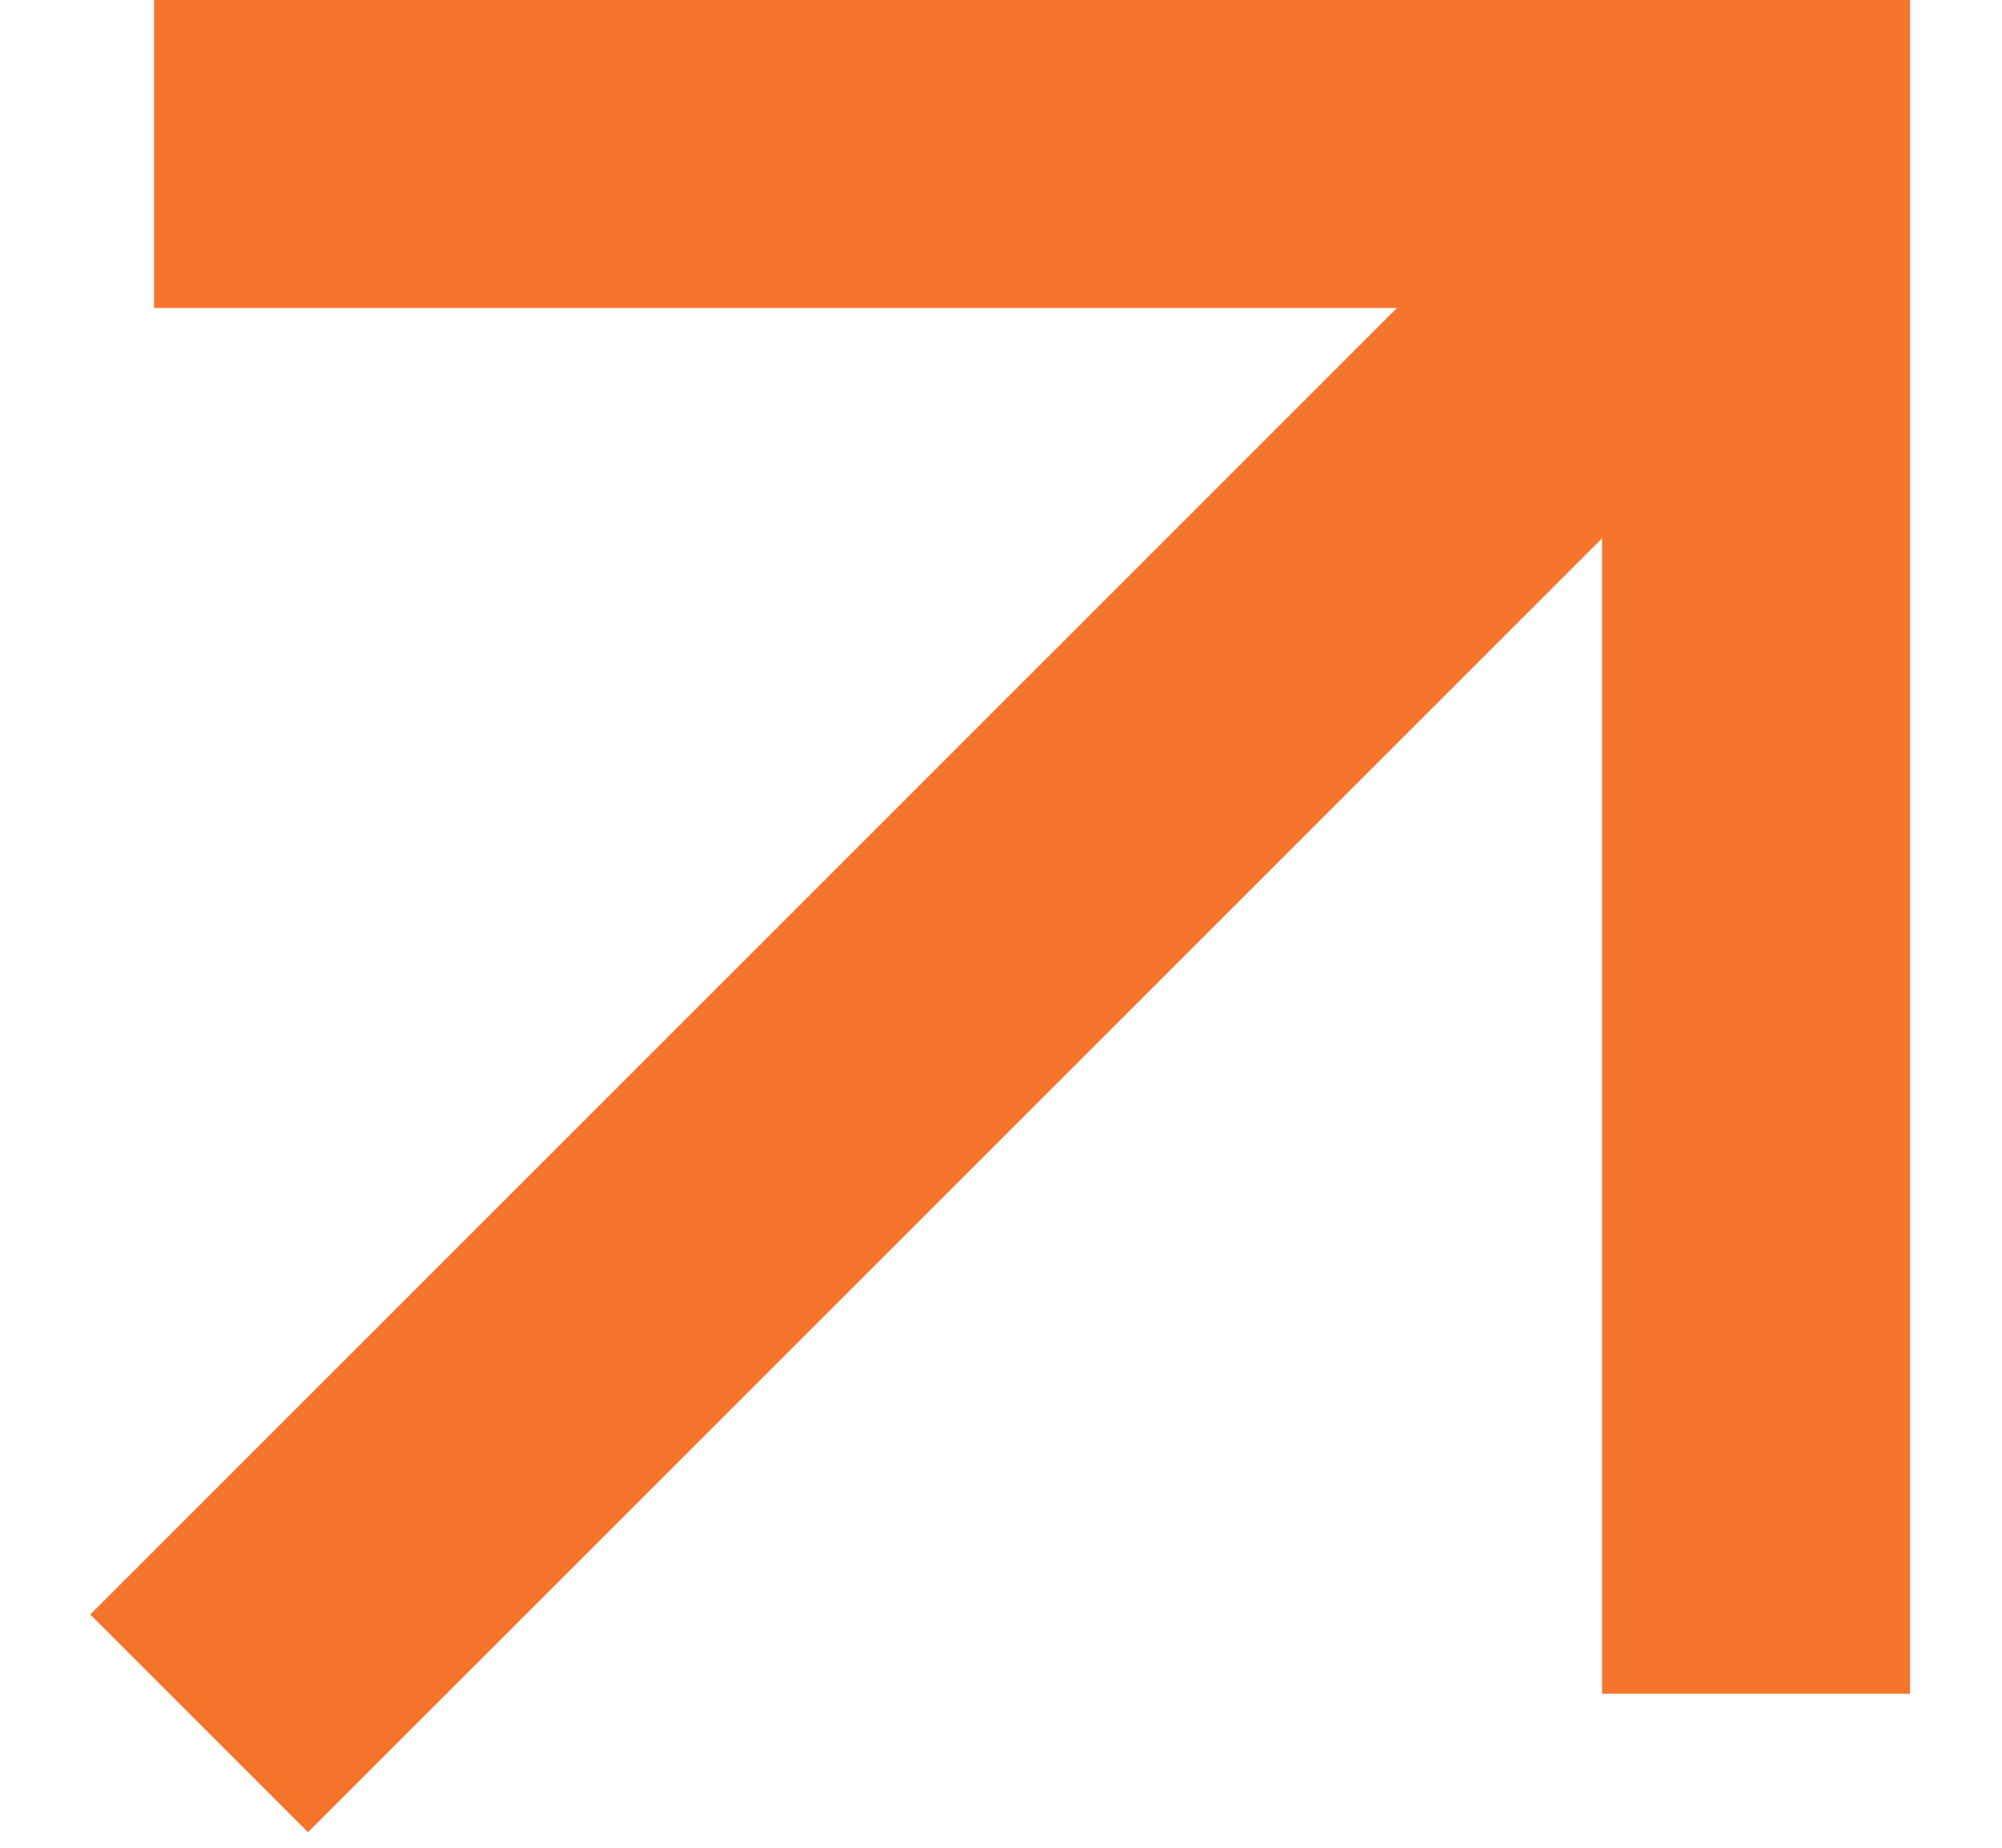
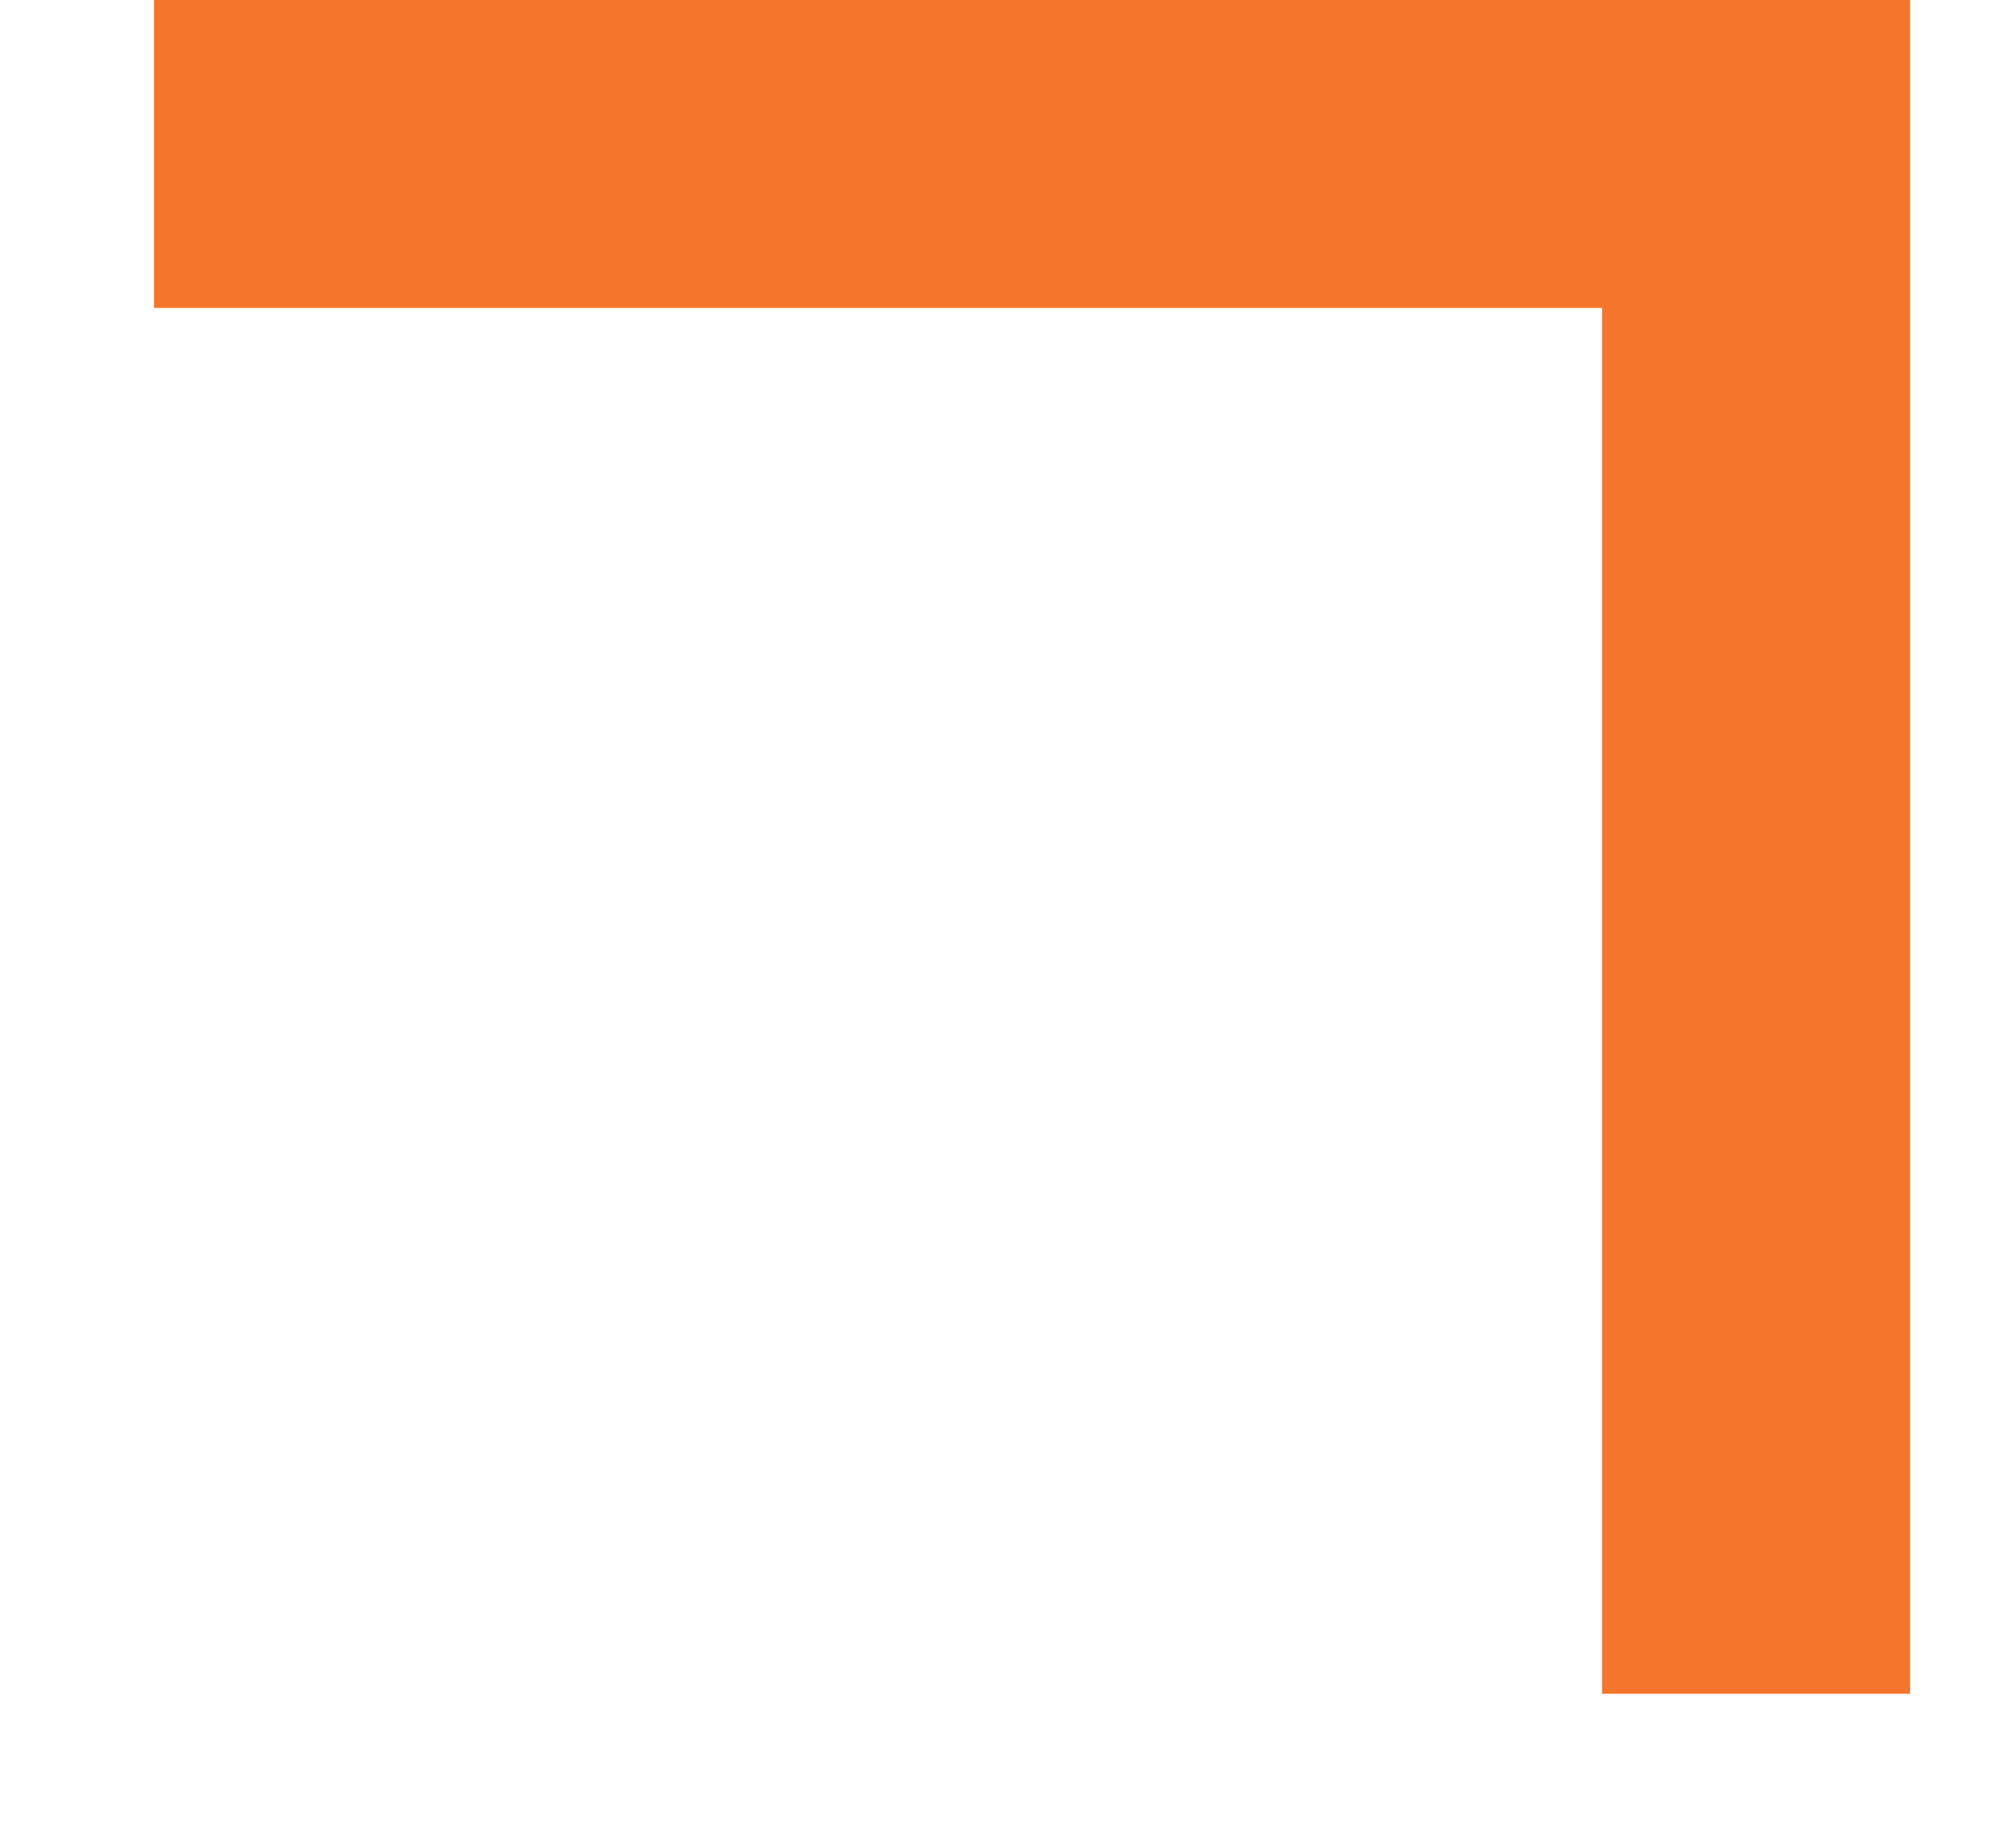
<svg xmlns="http://www.w3.org/2000/svg" width="13" height="12" viewBox="0 0 13 12" fill="none">
-   <line x1="2" y1="10.485" x2="10.485" y2="2" stroke="#F5752C" stroke-width="2" stroke-linecap="square" />
  <line x1="1" y1="1" x2="12" y2="1" stroke="#F5752C" stroke-width="2" />
  <line x1="11.403" x2="11.403" y2="11" stroke="#F5752C" stroke-width="2" />
</svg>